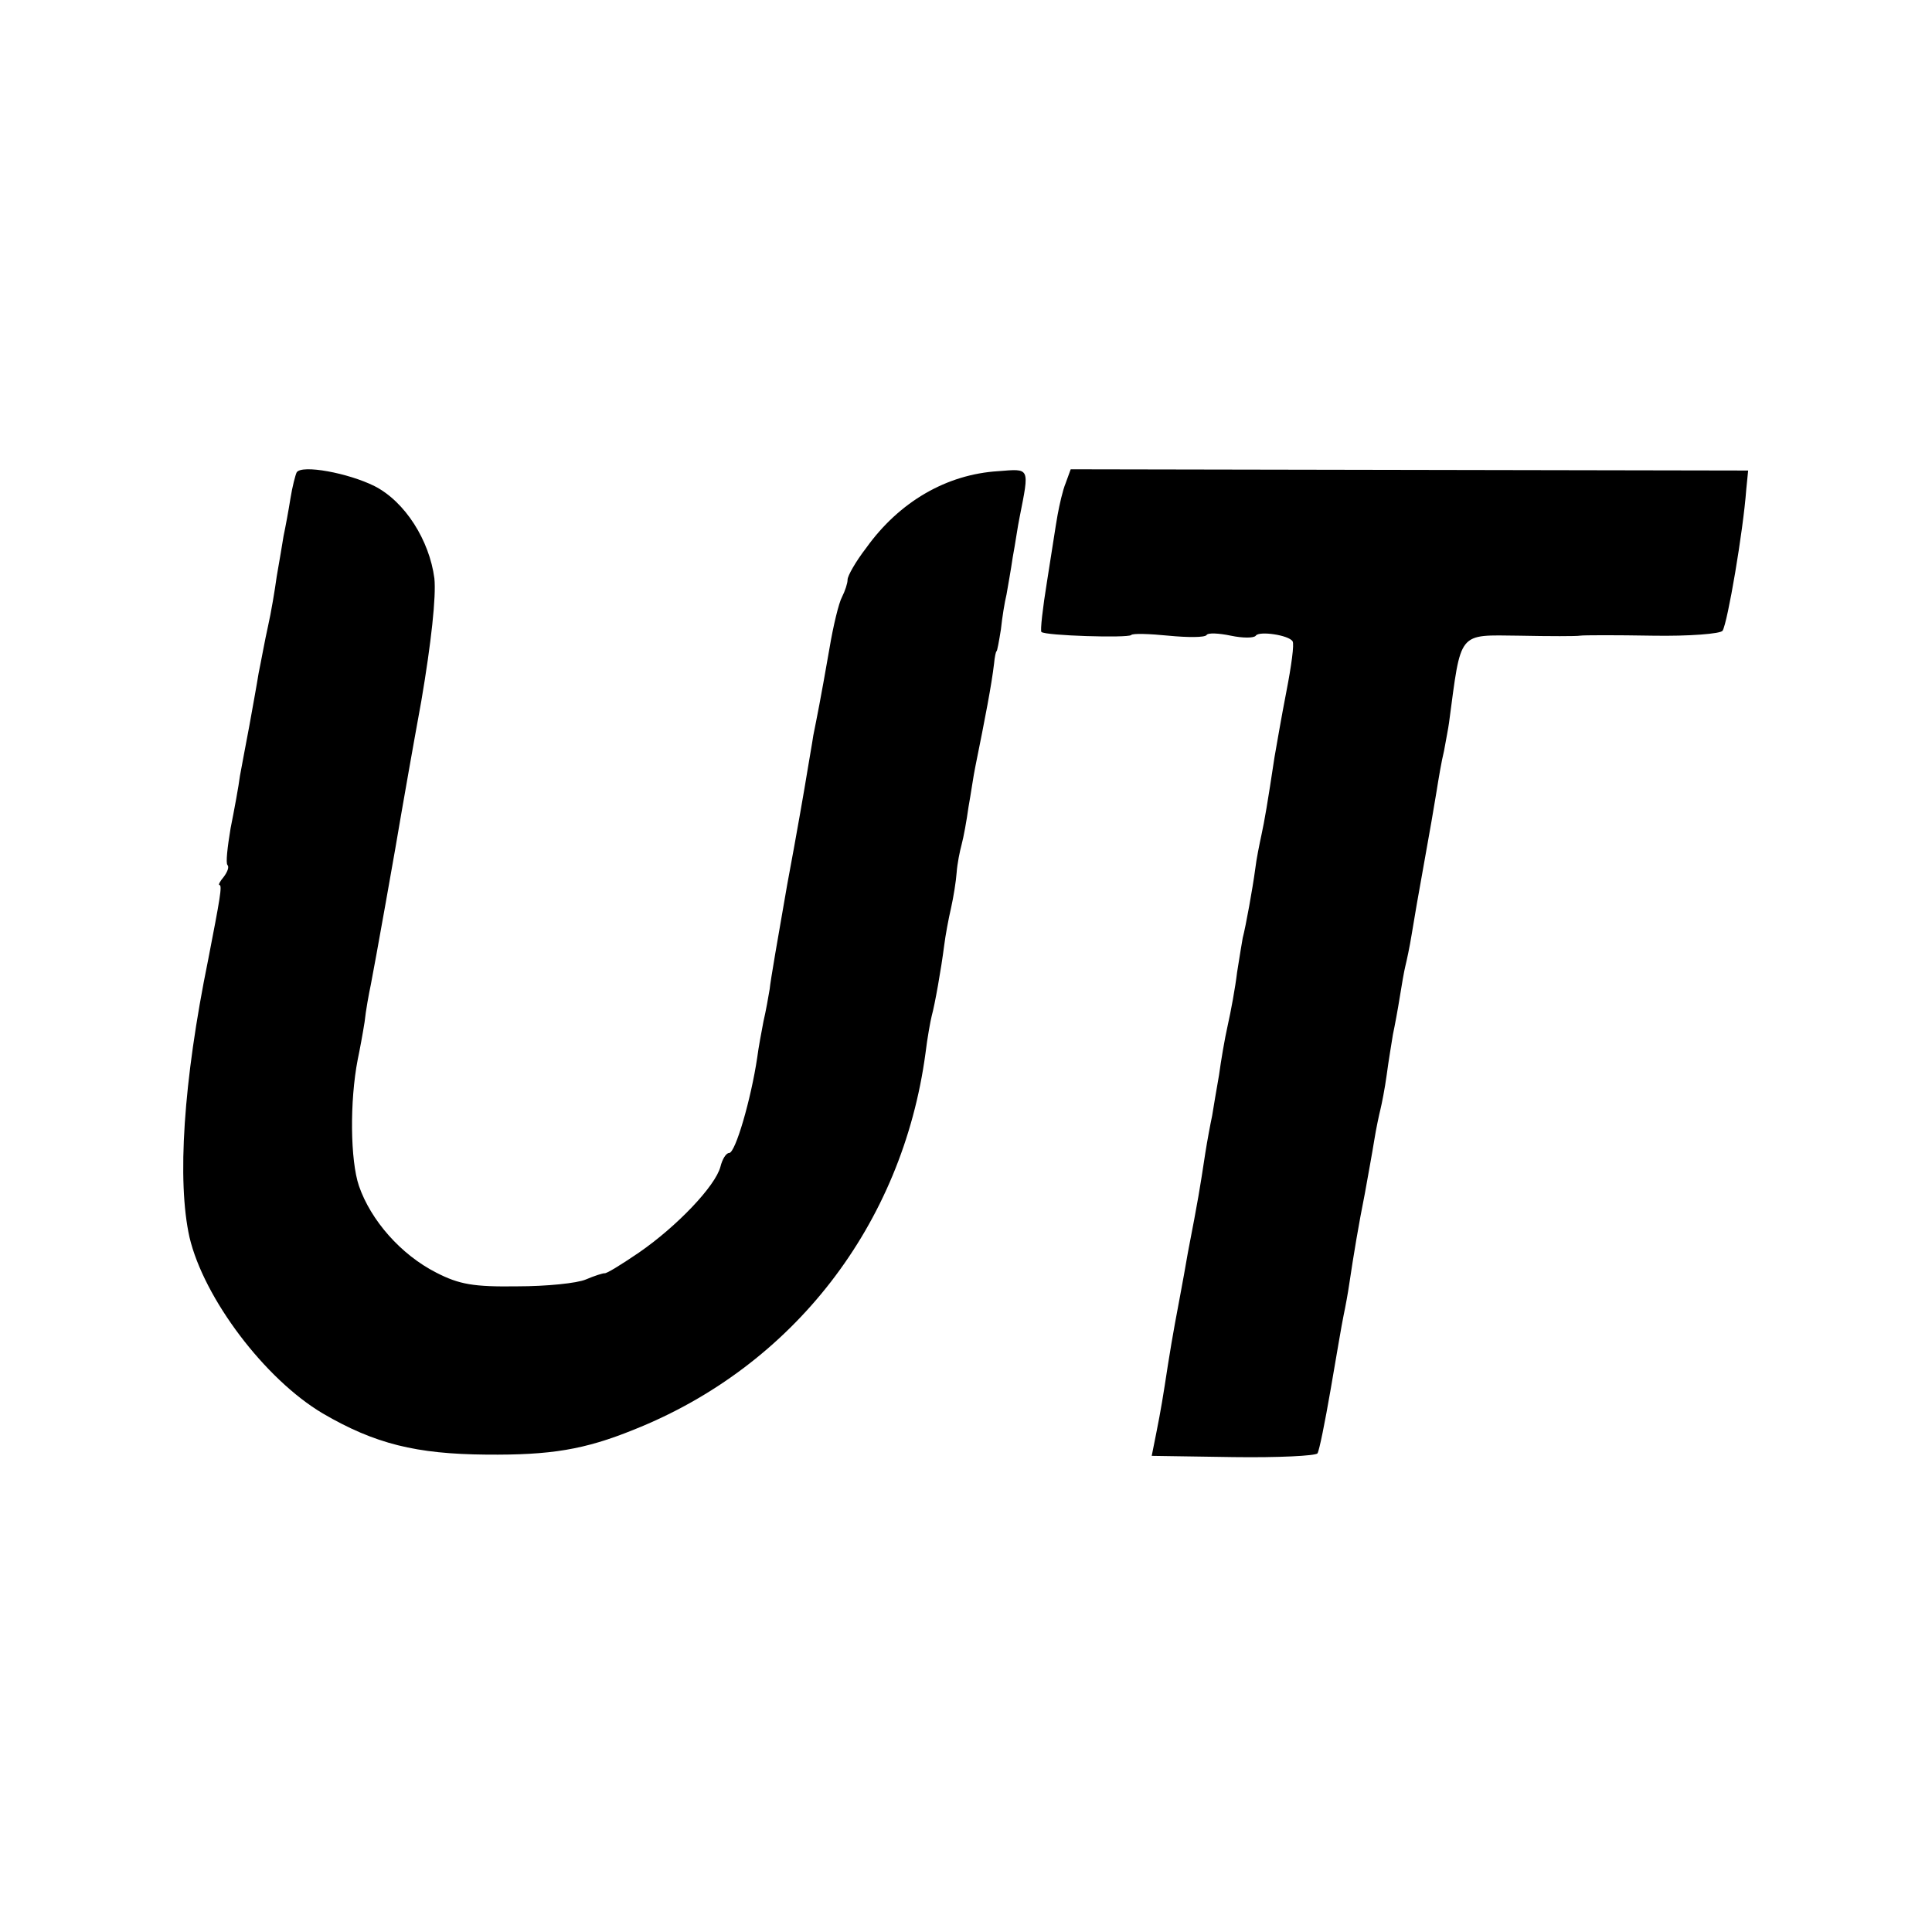
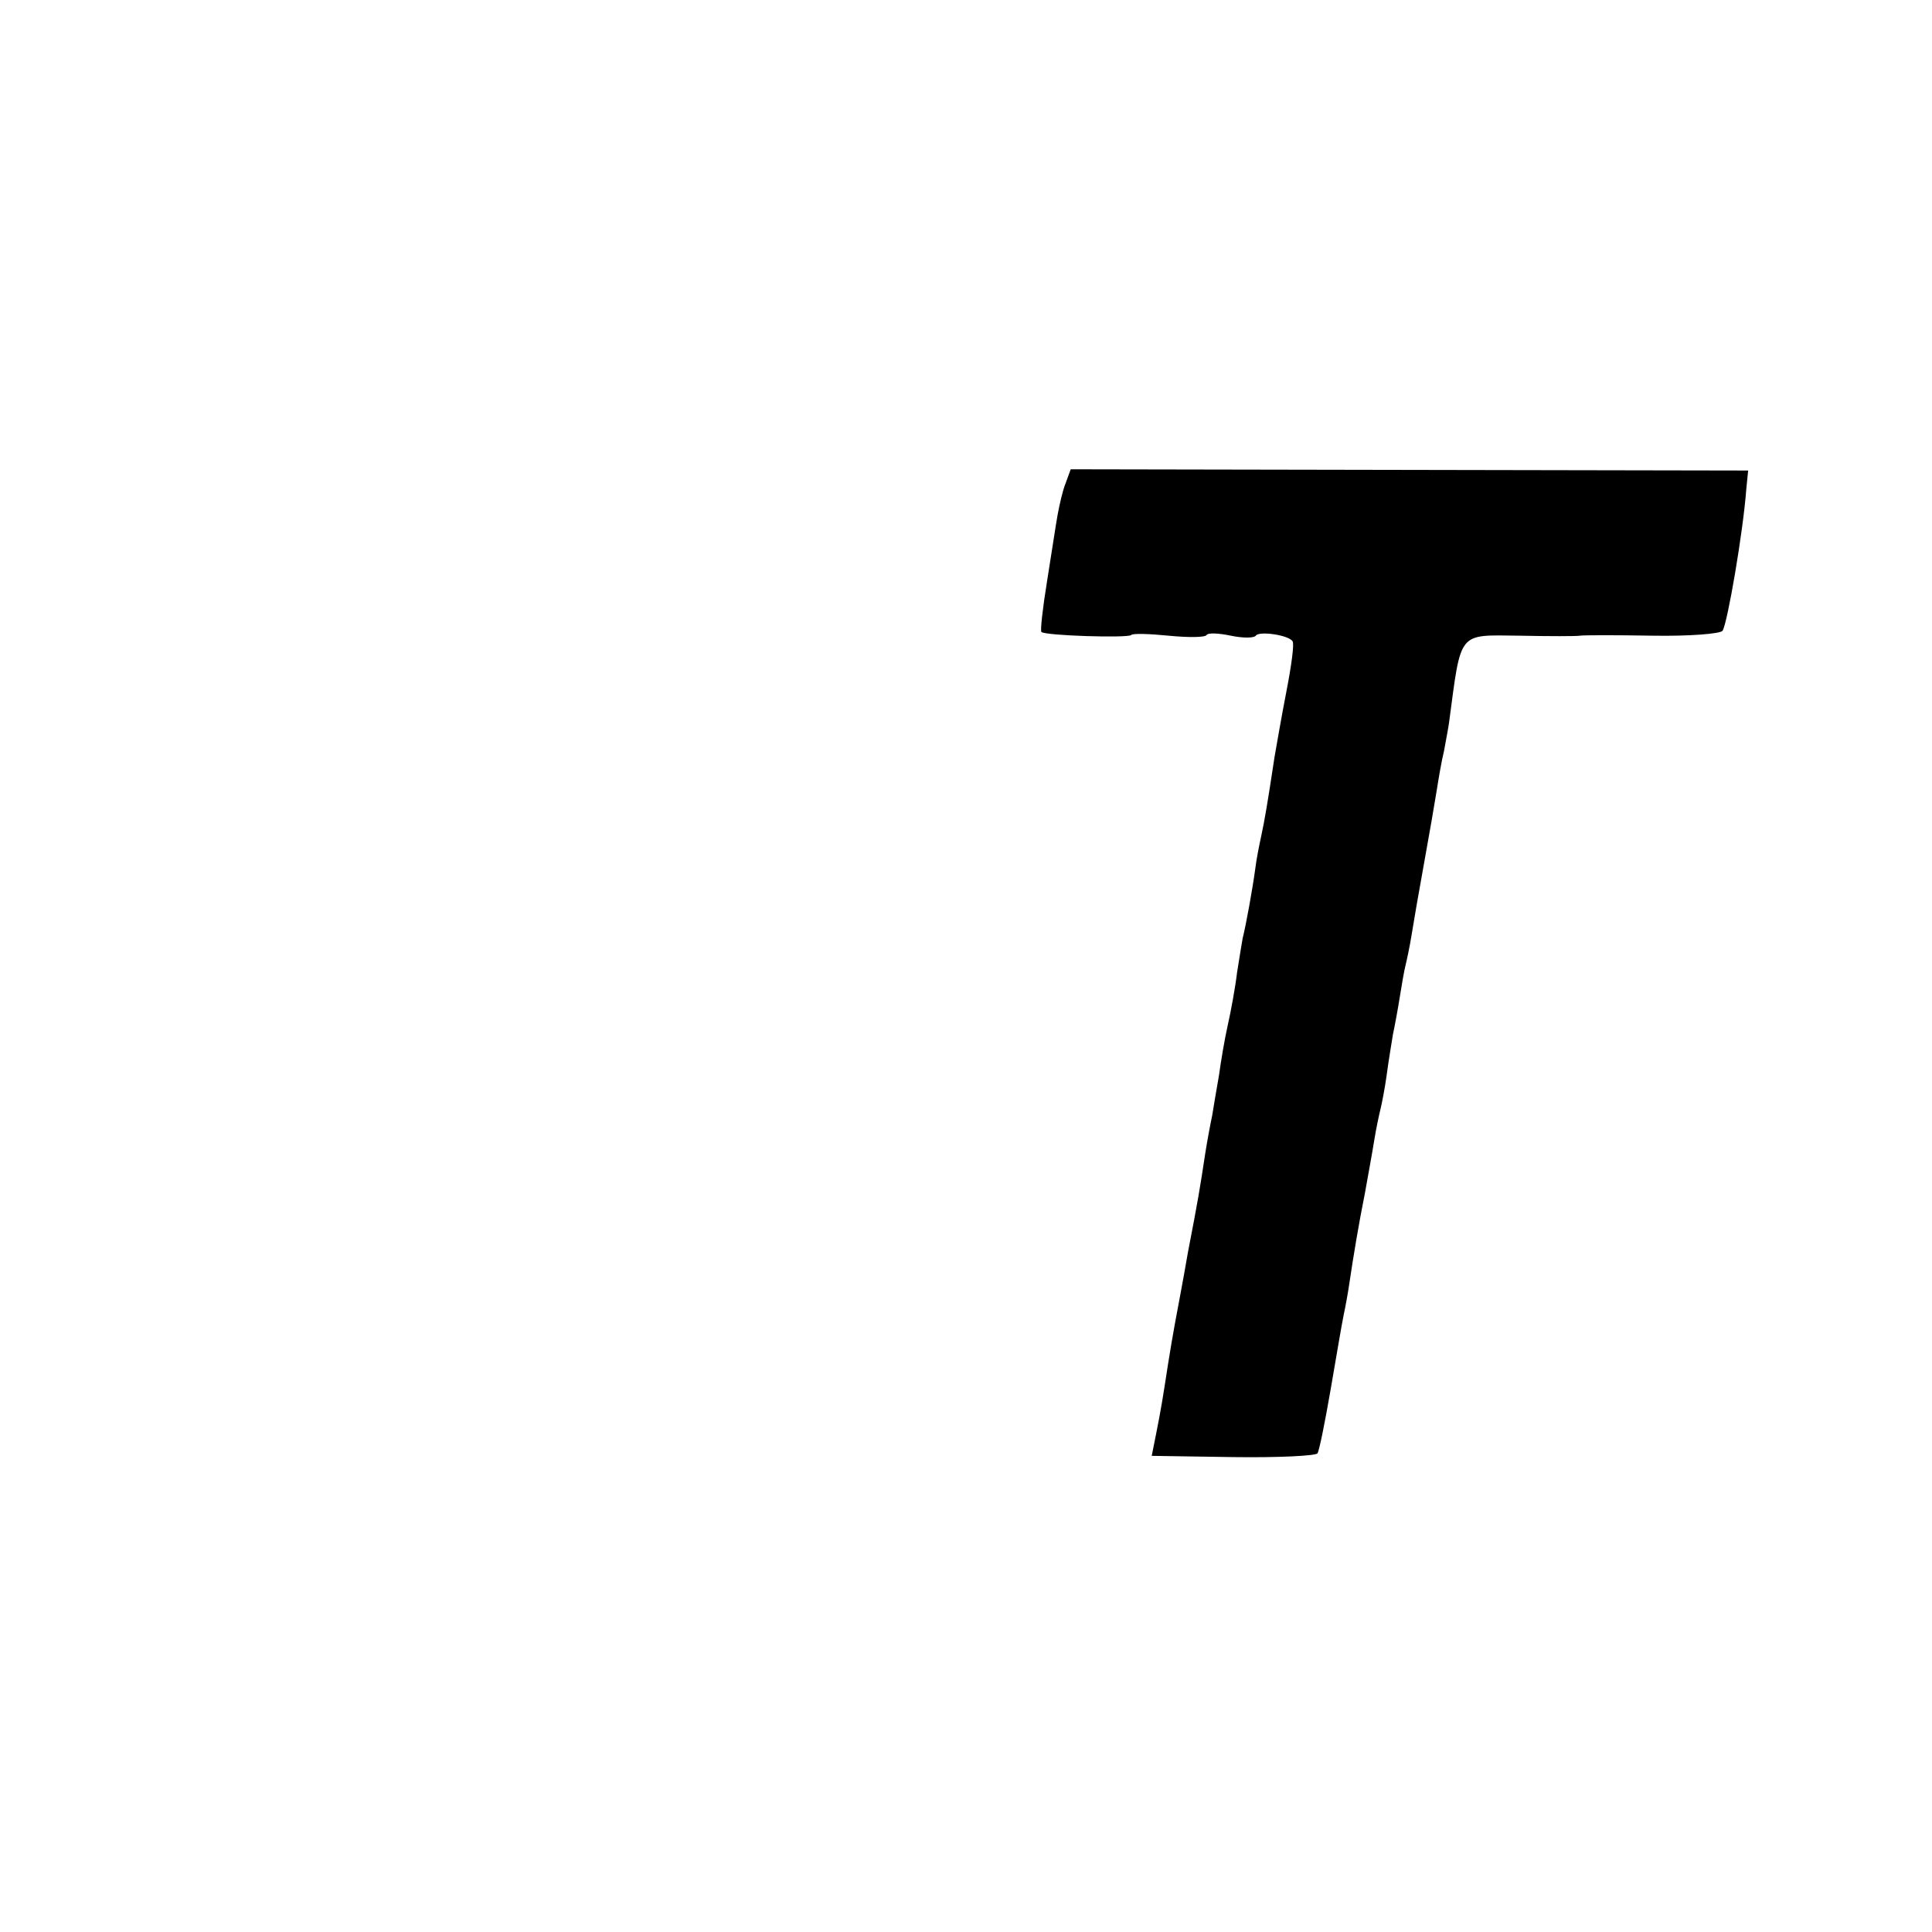
<svg xmlns="http://www.w3.org/2000/svg" version="1.0" width="310pt" height="310pt" viewBox="0 0 310 310" preserveAspectRatio="xMidYMid meet">
  <g transform="translate(0,310) scale(0.1,-0.1)" fill="#000000" stroke="none">
-     <path d="M476 2342 c-2 -4 -7 -23 -10 -42 -3 -19 -8 -46 -11 -60 -2 -13 -7 -42 -11 -65 -3 -22 -9 -58 -14 -80 -5 -22 -11 -56 -15 -75 -3 -19 -10 -57 -15 -85 -5 -27 -12 -63 -15 -80 -2 -16 -9 -54 -15 -84 -5 -30 -8 -56 -5 -59 3 -3 0 -11 -6 -19 -6 -7 -9 -13 -7 -13 5 0 1 -22 -18 -120 -40 -196 -50 -355 -30 -445 23 -98 121 -228 214 -283 84 -49 150 -65 262 -66 104 -1 158 8 237 40 256 102 431 329 468 604 3 25 8 52 10 60 5 18 15 74 20 113 2 16 7 43 11 60 4 18 8 43 9 57 1 14 5 34 8 45 3 11 8 38 11 60 4 22 8 51 11 65 16 79 26 131 30 165 1 11 3 20 4 20 1 0 4 16 7 35 2 19 6 44 9 56 2 12 7 39 10 60 4 21 8 50 11 64 16 81 17 78 -34 74 -83 -5 -159 -49 -212 -123 -17 -22 -30 -45 -30 -51 0 -6 -4 -18 -9 -28 -5 -9 -14 -46 -20 -82 -15 -86 -20 -110 -26 -140 -2 -14 -7 -41 -10 -60 -3 -19 -17 -100 -32 -180 -14 -80 -27 -155 -28 -167 -2 -12 -6 -35 -10 -52 -3 -16 -8 -42 -10 -58 -10 -67 -35 -153 -45 -153 -5 0 -11 -10 -14 -22 -8 -31 -70 -96 -131 -138 -28 -19 -52 -34 -55 -33 -3 0 -16 -4 -30 -10 -14 -6 -63 -11 -110 -11 -70 -1 -93 3 -130 22 -57 29 -105 84 -124 139 -14 41 -15 136 -2 203 3 14 8 41 11 60 2 19 7 46 10 60 6 30 42 232 49 275 3 17 17 98 32 180 16 94 24 168 21 197 -8 61 -47 123 -96 148 -42 21 -117 35 -125 22z" />
    <path d="M1710 2325 c-5 -12 -10 -35 -13 -51 -3 -16 -10 -64 -17 -107 -7 -43 -11 -79 -9 -81 6 -6 138 -10 144 -5 2 3 30 2 60 -1 31 -3 58 -3 61 1 2 4 20 3 39 -1 19 -4 37 -4 40 0 5 8 53 1 59 -9 3 -4 -2 -40 -10 -81 -8 -41 -16 -88 -19 -105 -11 -73 -16 -102 -21 -125 -3 -14 -8 -38 -10 -55 -4 -30 -15 -91 -20 -110 -1 -5 -5 -30 -9 -55 -3 -25 -10 -63 -15 -85 -5 -22 -11 -58 -14 -80 -4 -23 -9 -52 -11 -65 -3 -14 -8 -41 -11 -60 -9 -59 -11 -72 -28 -160 -8 -47 -18 -98 -21 -115 -3 -16 -8 -46 -11 -65 -8 -52 -11 -71 -19 -111 l-7 -35 131 -2 c72 -1 132 2 135 6 3 5 12 50 21 102 9 52 18 106 21 120 3 14 7 36 9 50 7 47 15 95 25 145 5 28 12 66 15 85 3 19 8 42 10 50 2 8 7 33 10 55 3 23 8 52 10 65 3 14 8 41 11 60 3 19 7 42 9 50 2 8 7 31 10 50 3 19 12 71 20 115 8 44 17 96 20 115 3 19 8 49 12 65 3 17 7 37 8 45 20 149 13 141 113 140 48 -1 92 -1 97 0 6 1 58 1 117 0 58 -1 109 3 112 8 8 13 33 159 38 227 l3 30 -543 1 -544 1 -8 -22z" />
  </g>
</svg>